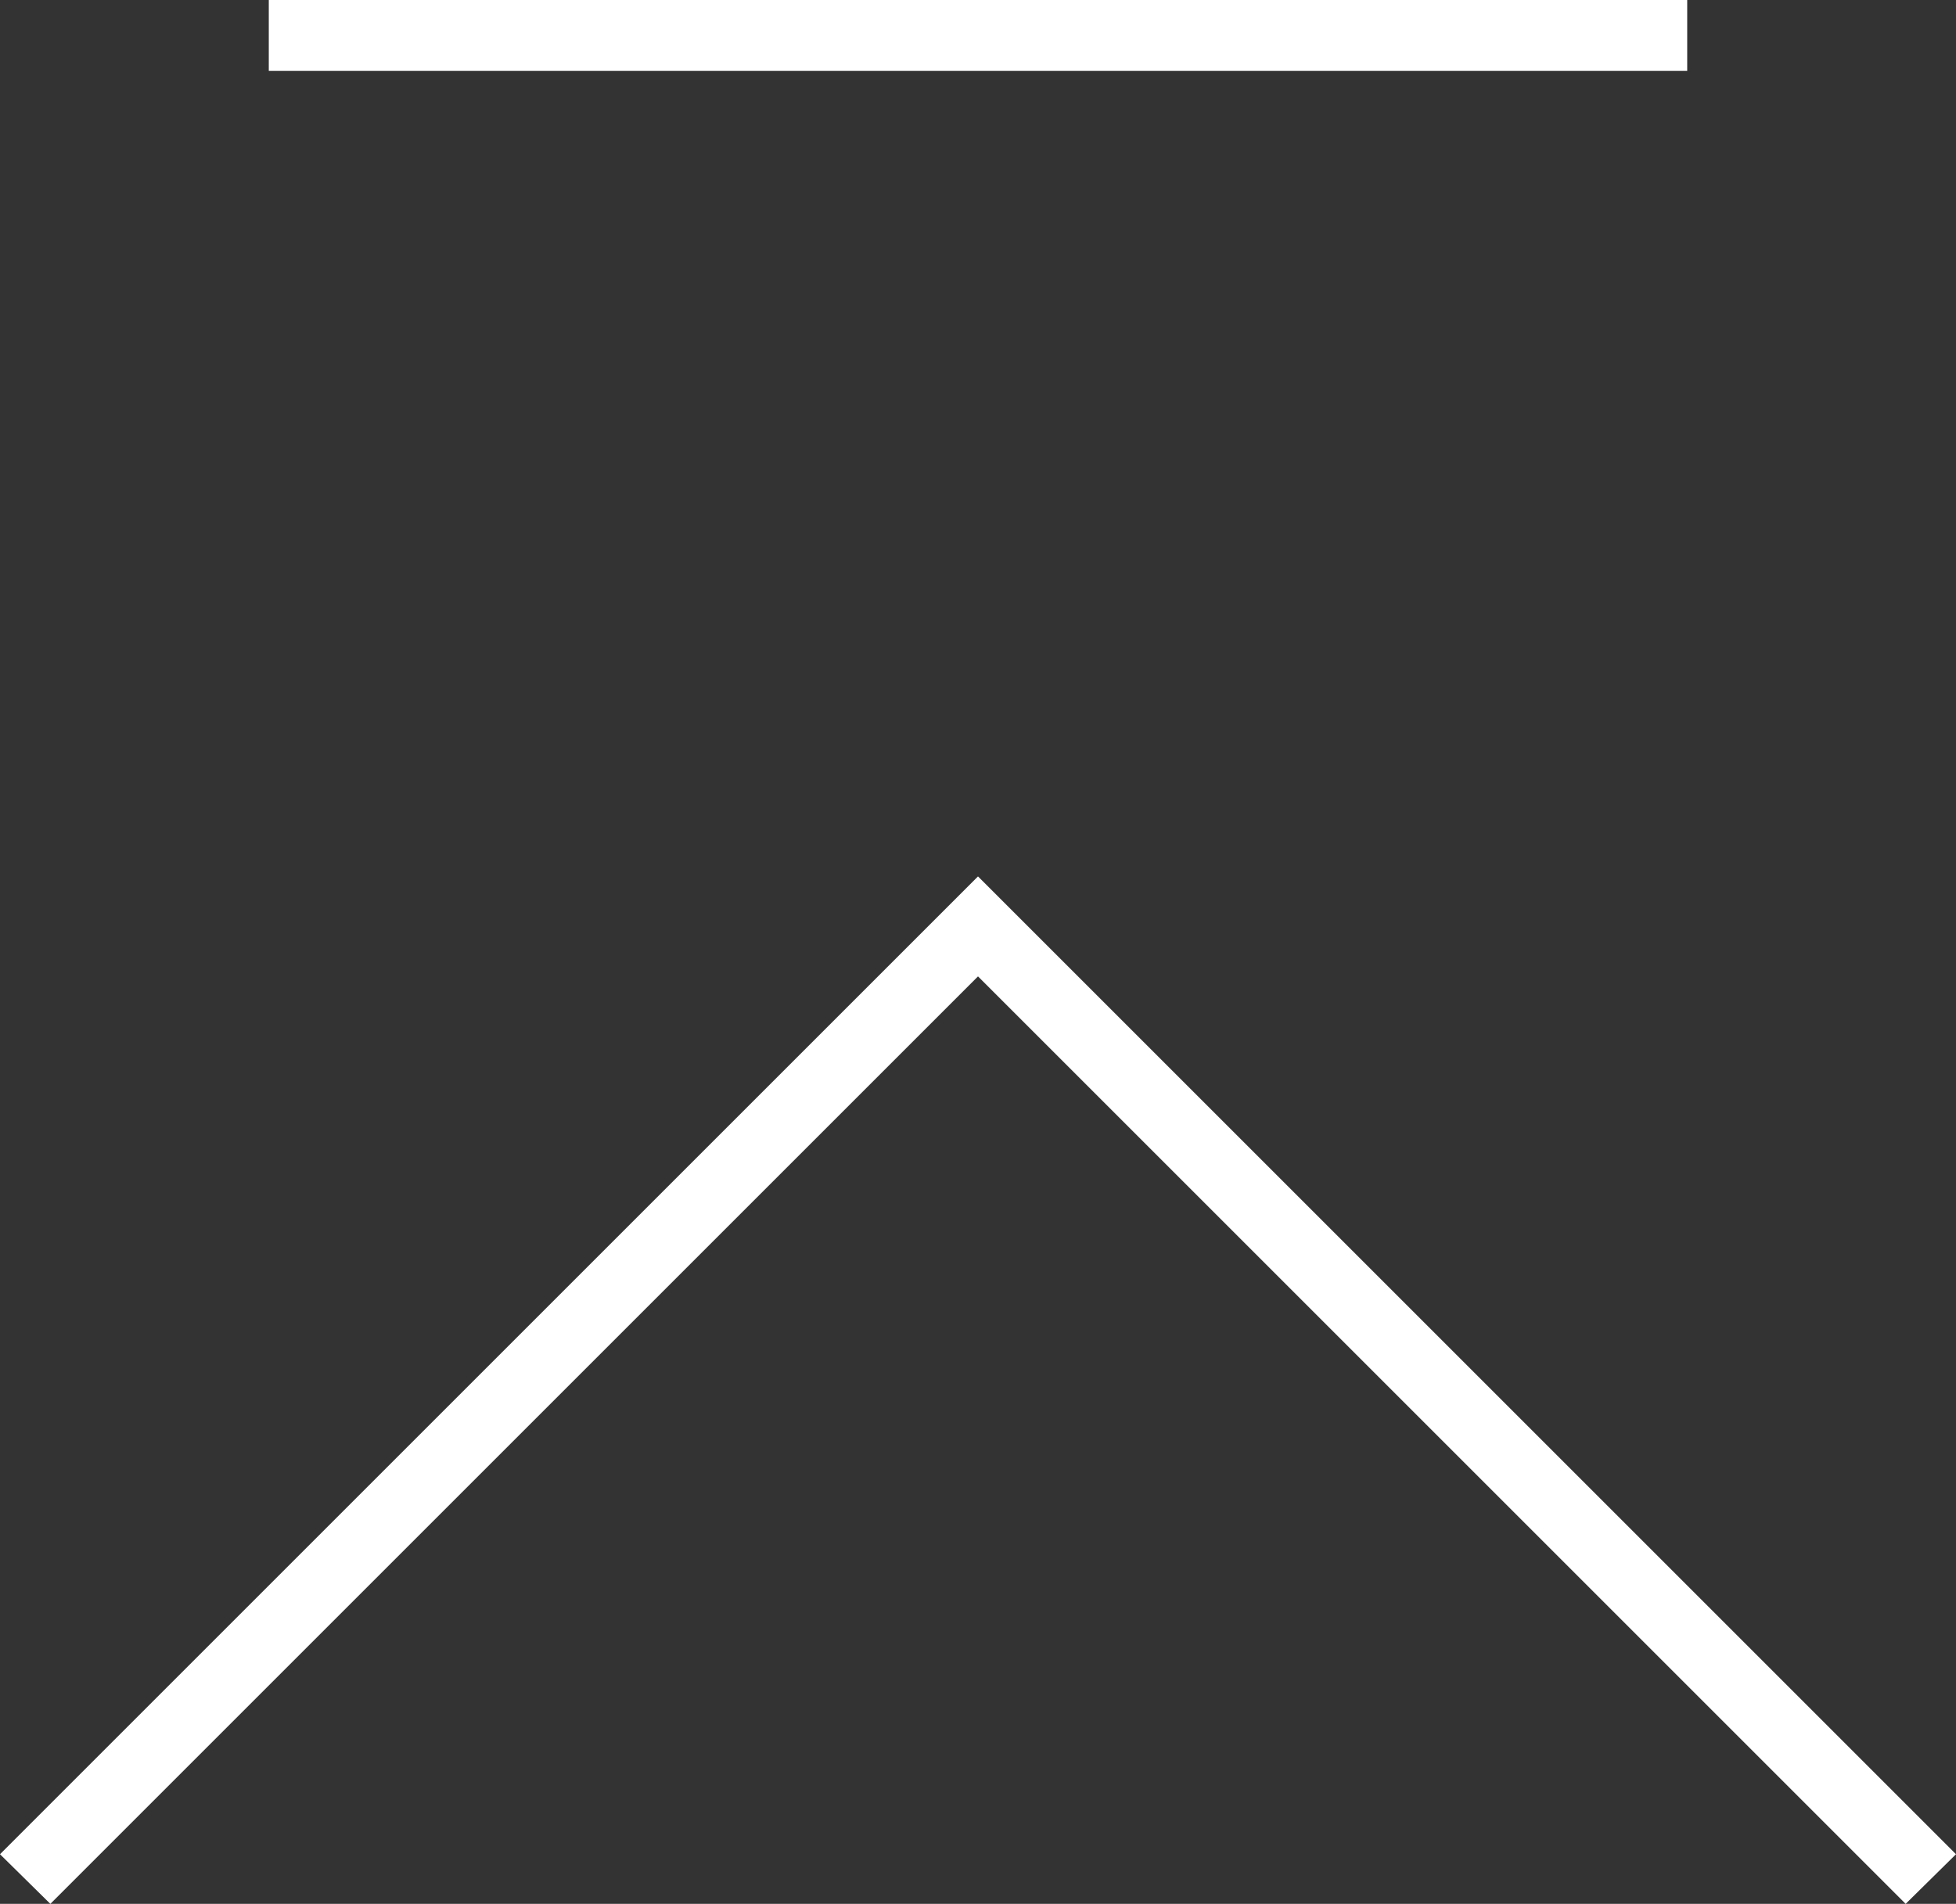
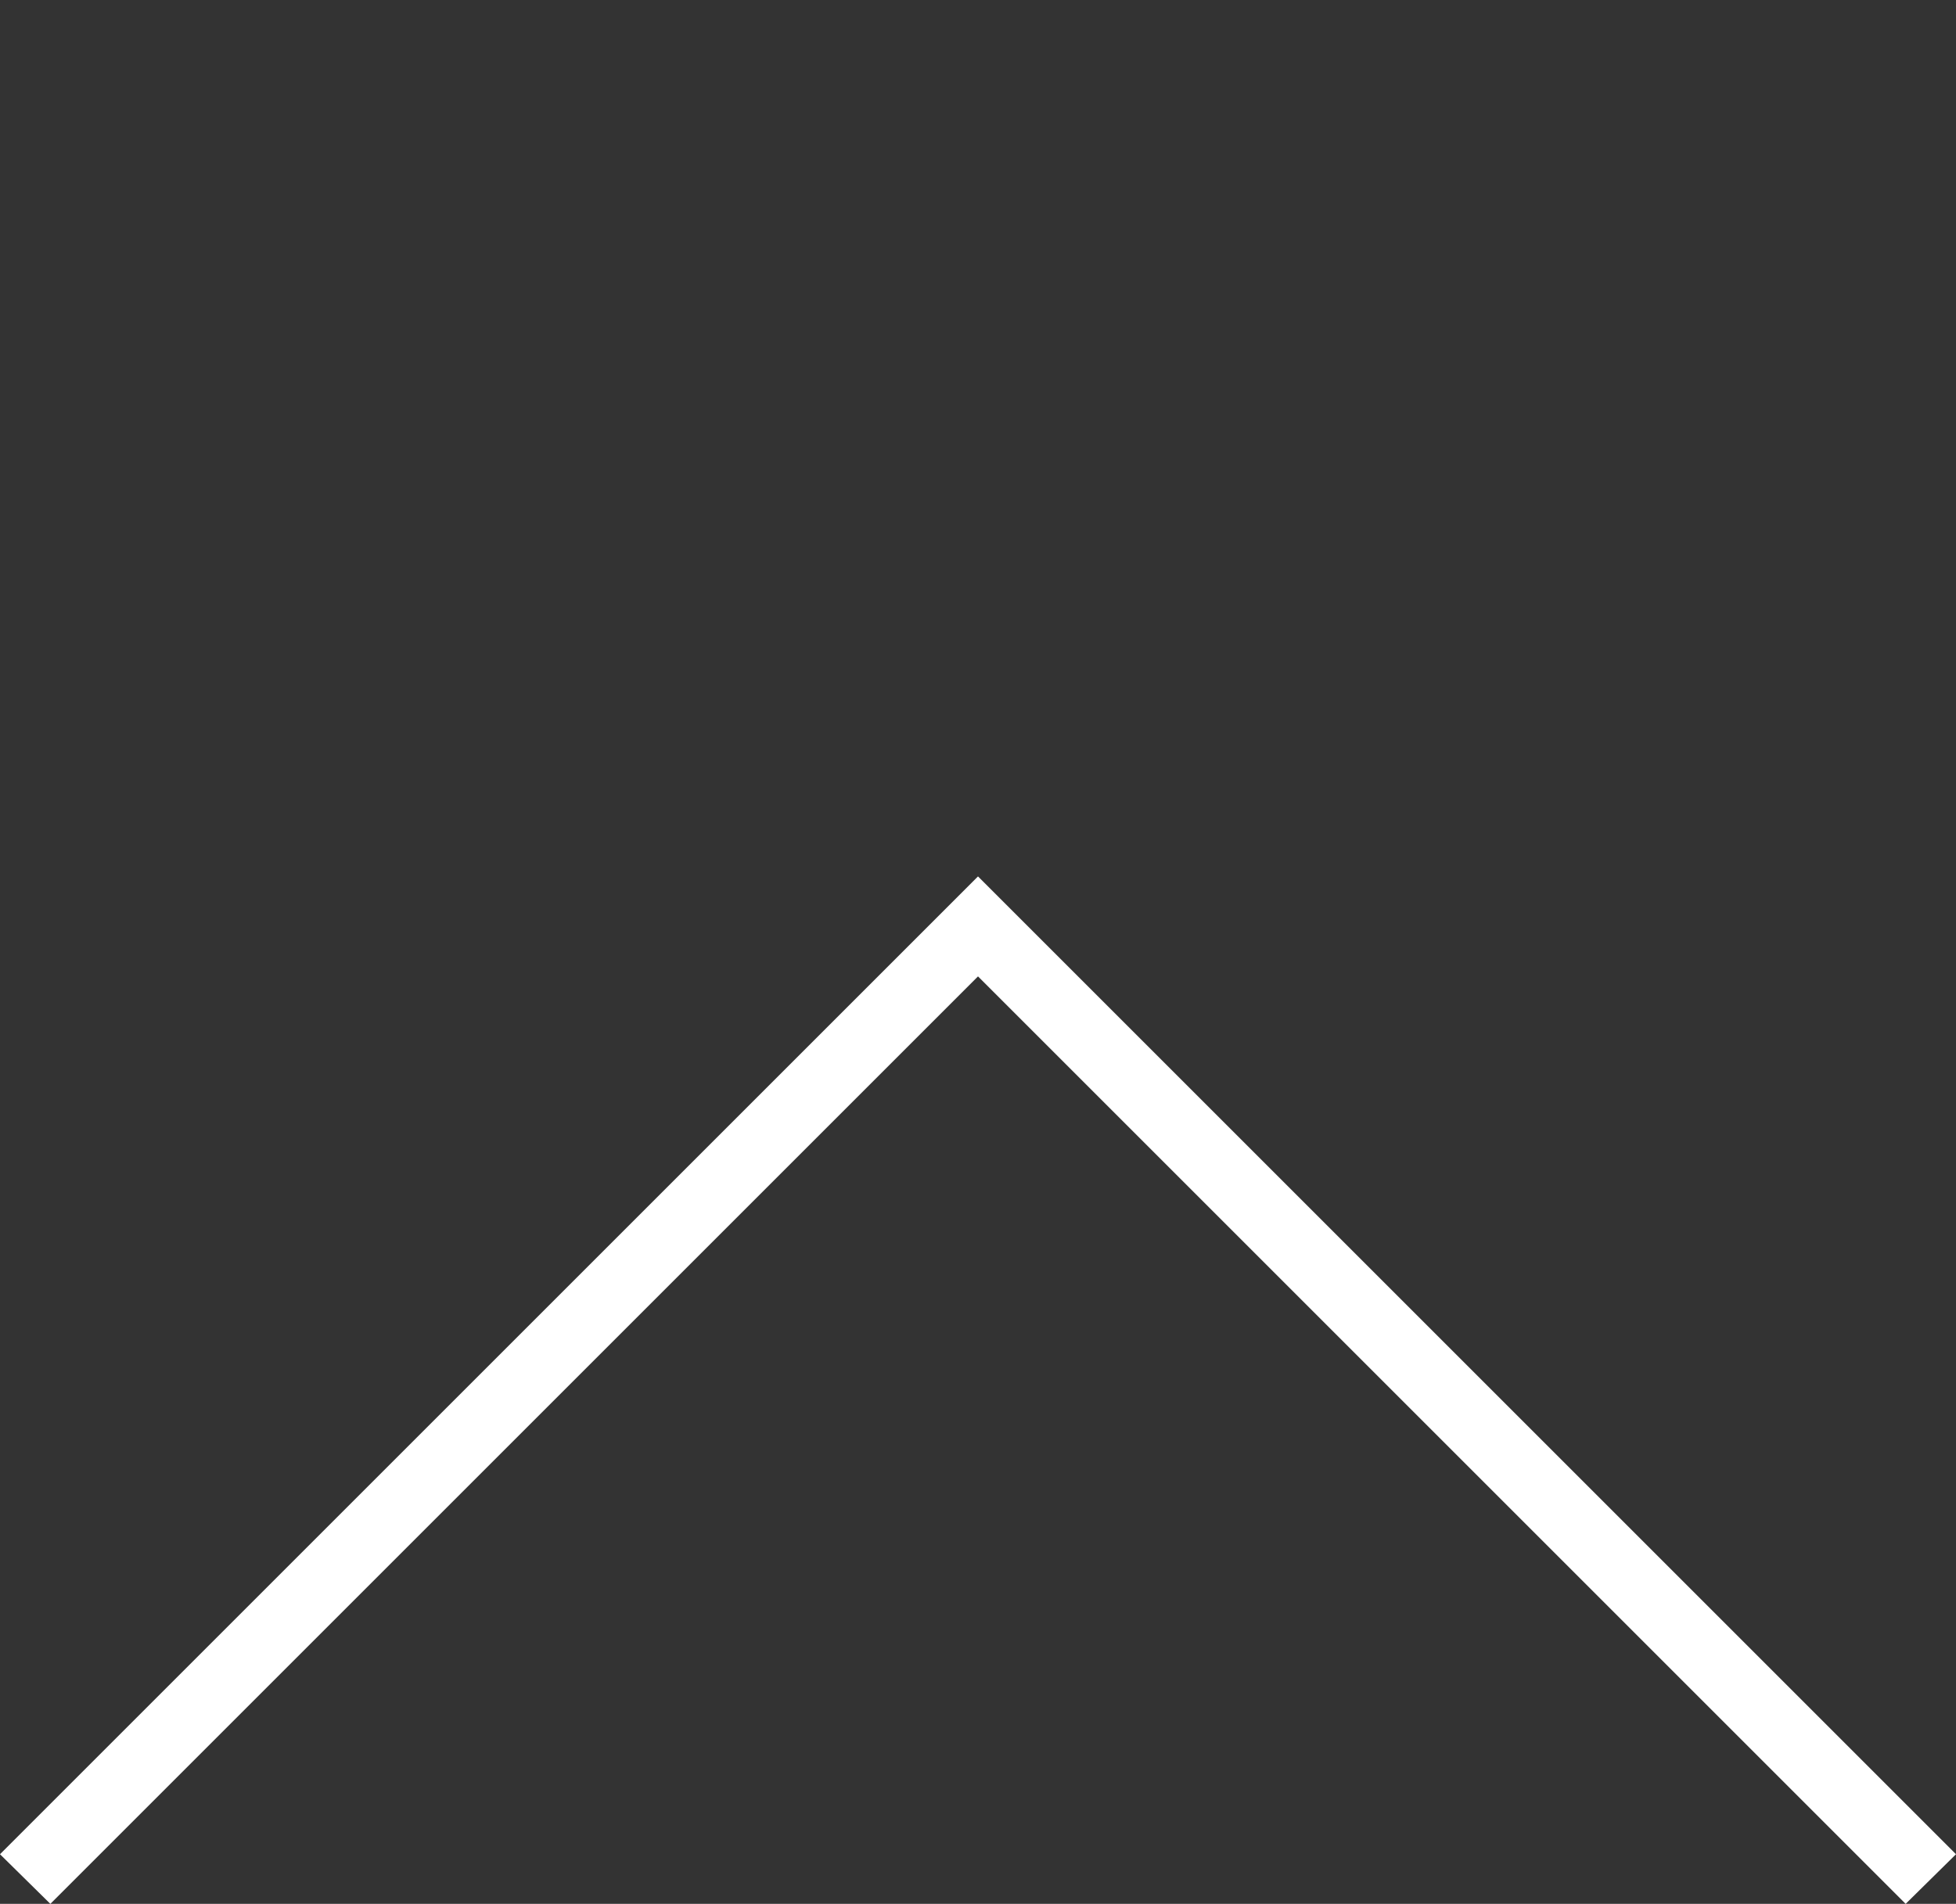
<svg xmlns="http://www.w3.org/2000/svg" id="_イヤー_2" viewBox="0 0 27.58 26.85">
  <rect x="0" y="0" width="27.58" height="26.85" fill="#333333" stroke="none" />
  <defs>
    <style>.cls-1{fill:#fff;}</style>
  </defs>
  <g id="contents">
    <g>
-       <rect class="cls-1" x="3.79" width="20" height="1" />
      <polygon class="cls-1" points="26.87 26.85 13.79 13.77 .71 26.85 0 26.15 13.79 12.36 27.58 26.15 26.87 26.85" />
    </g>
  </g>
</svg>